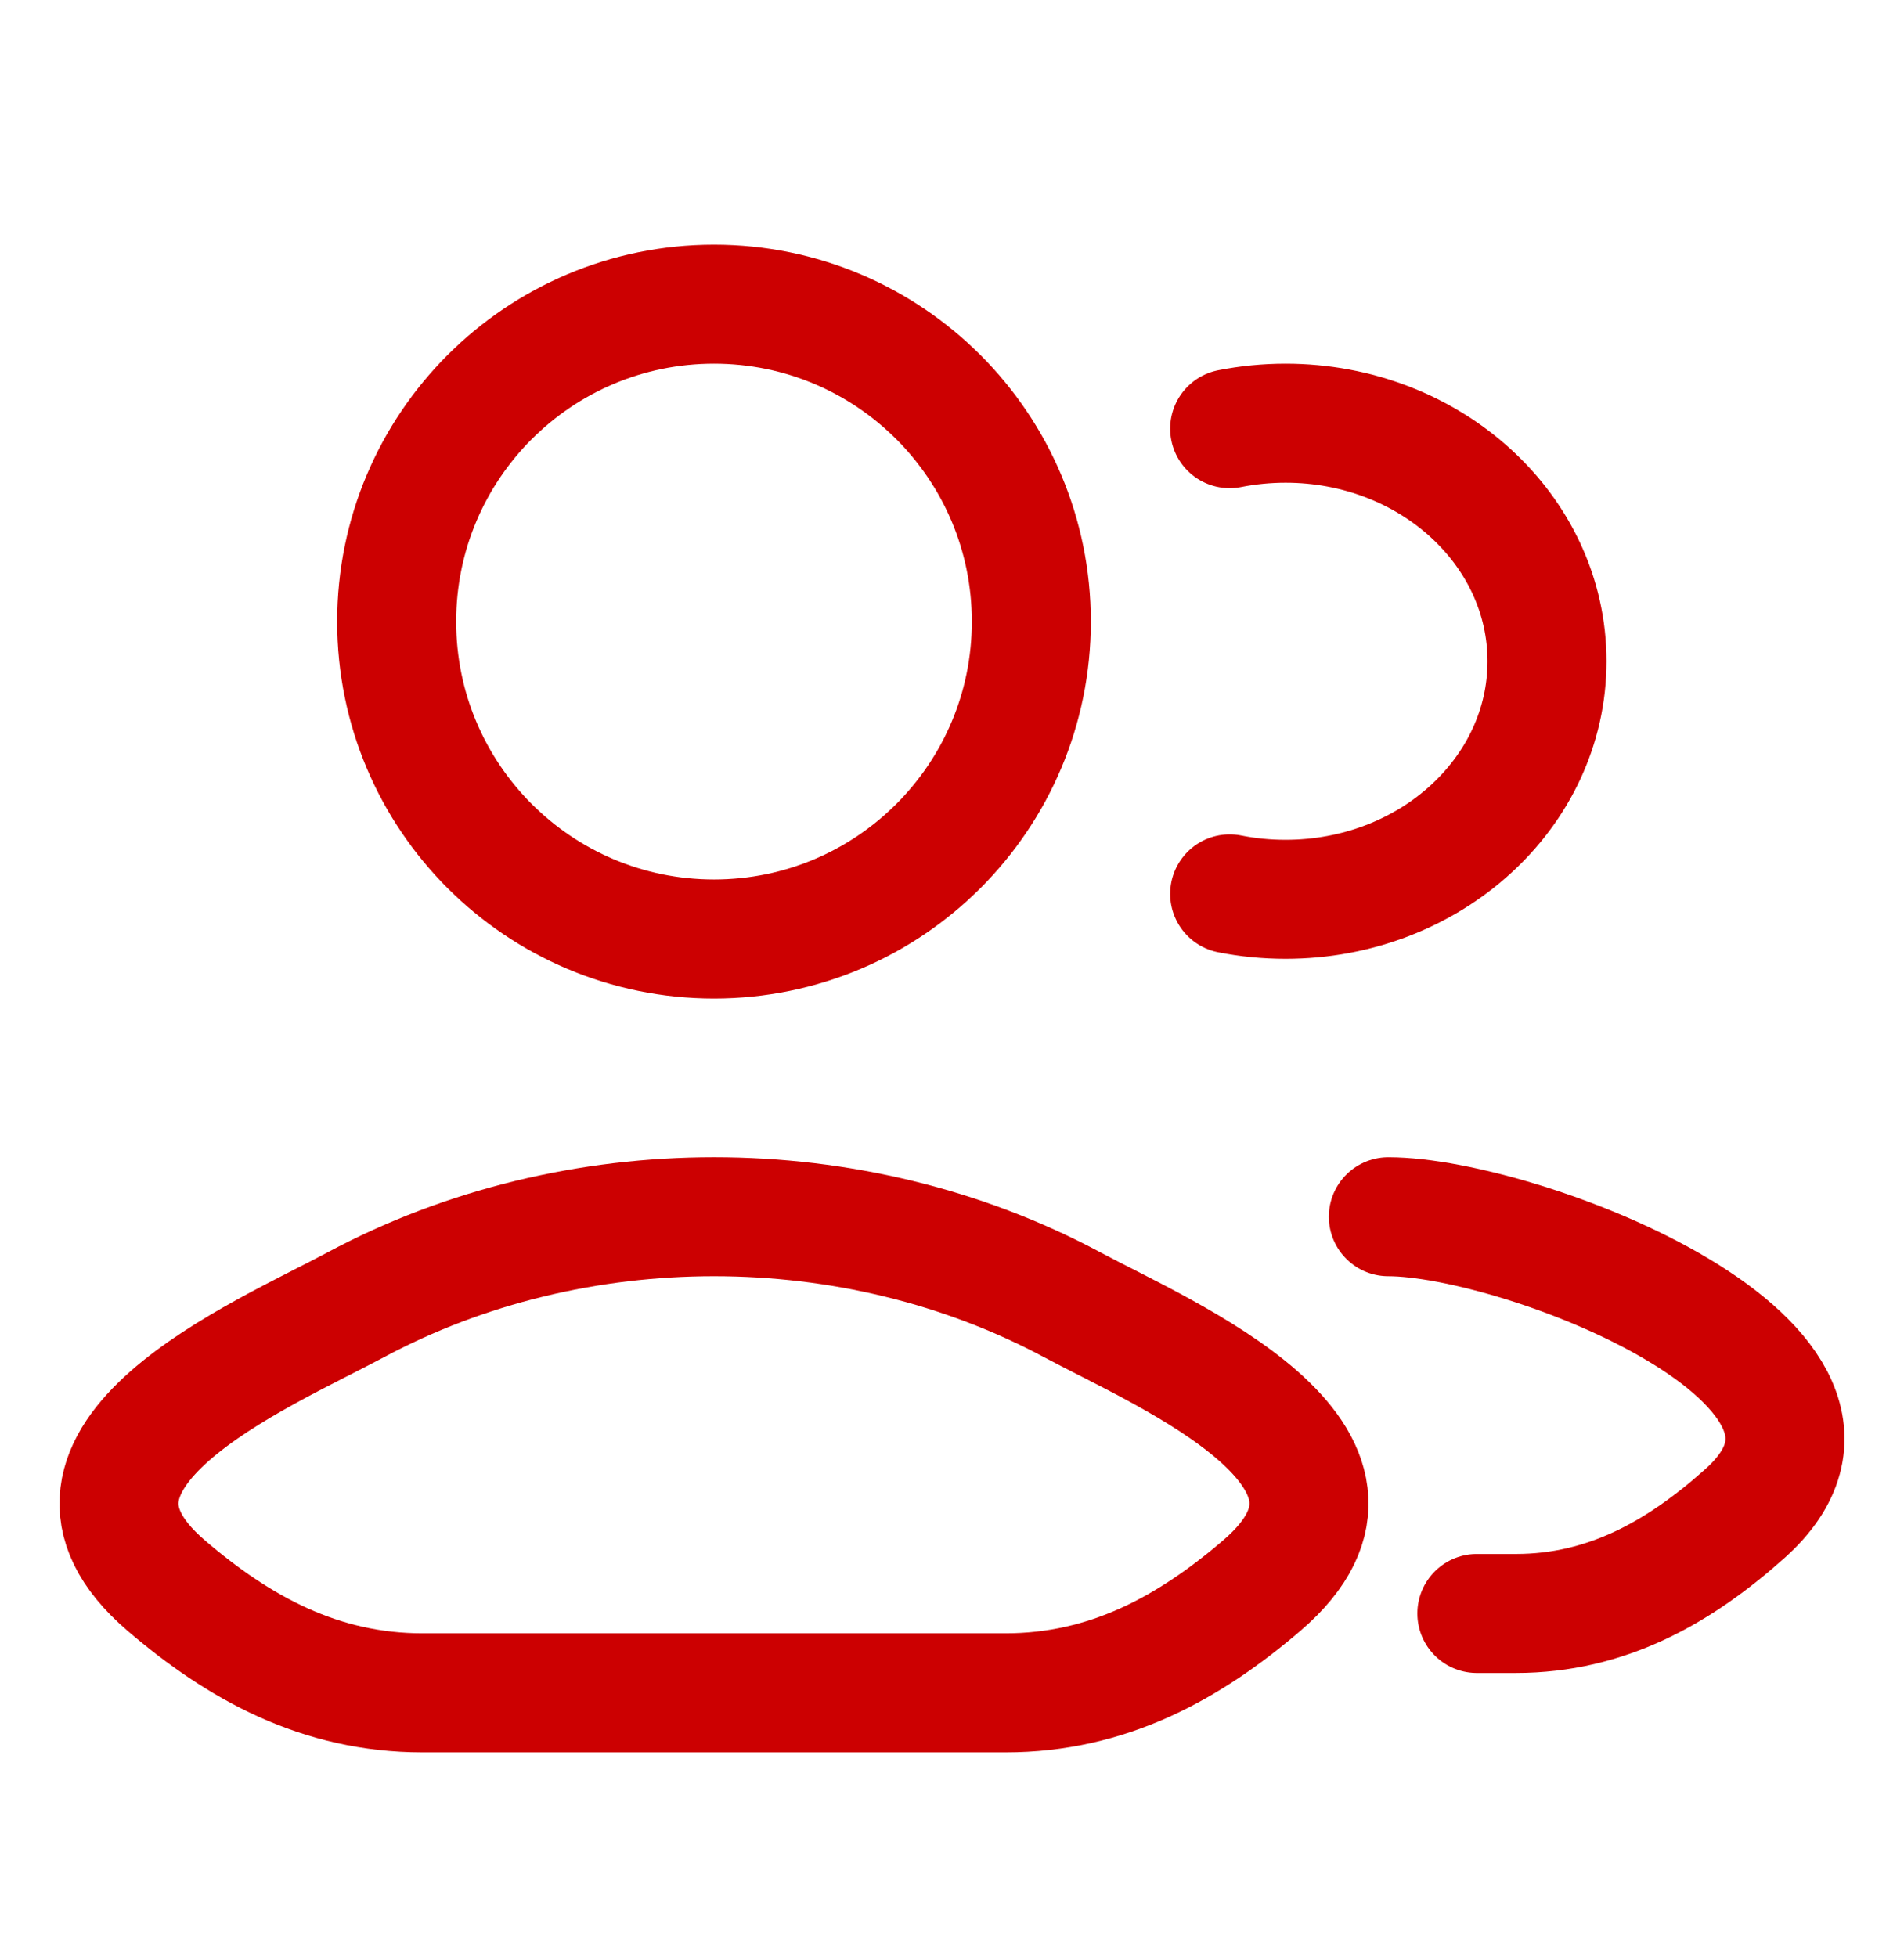
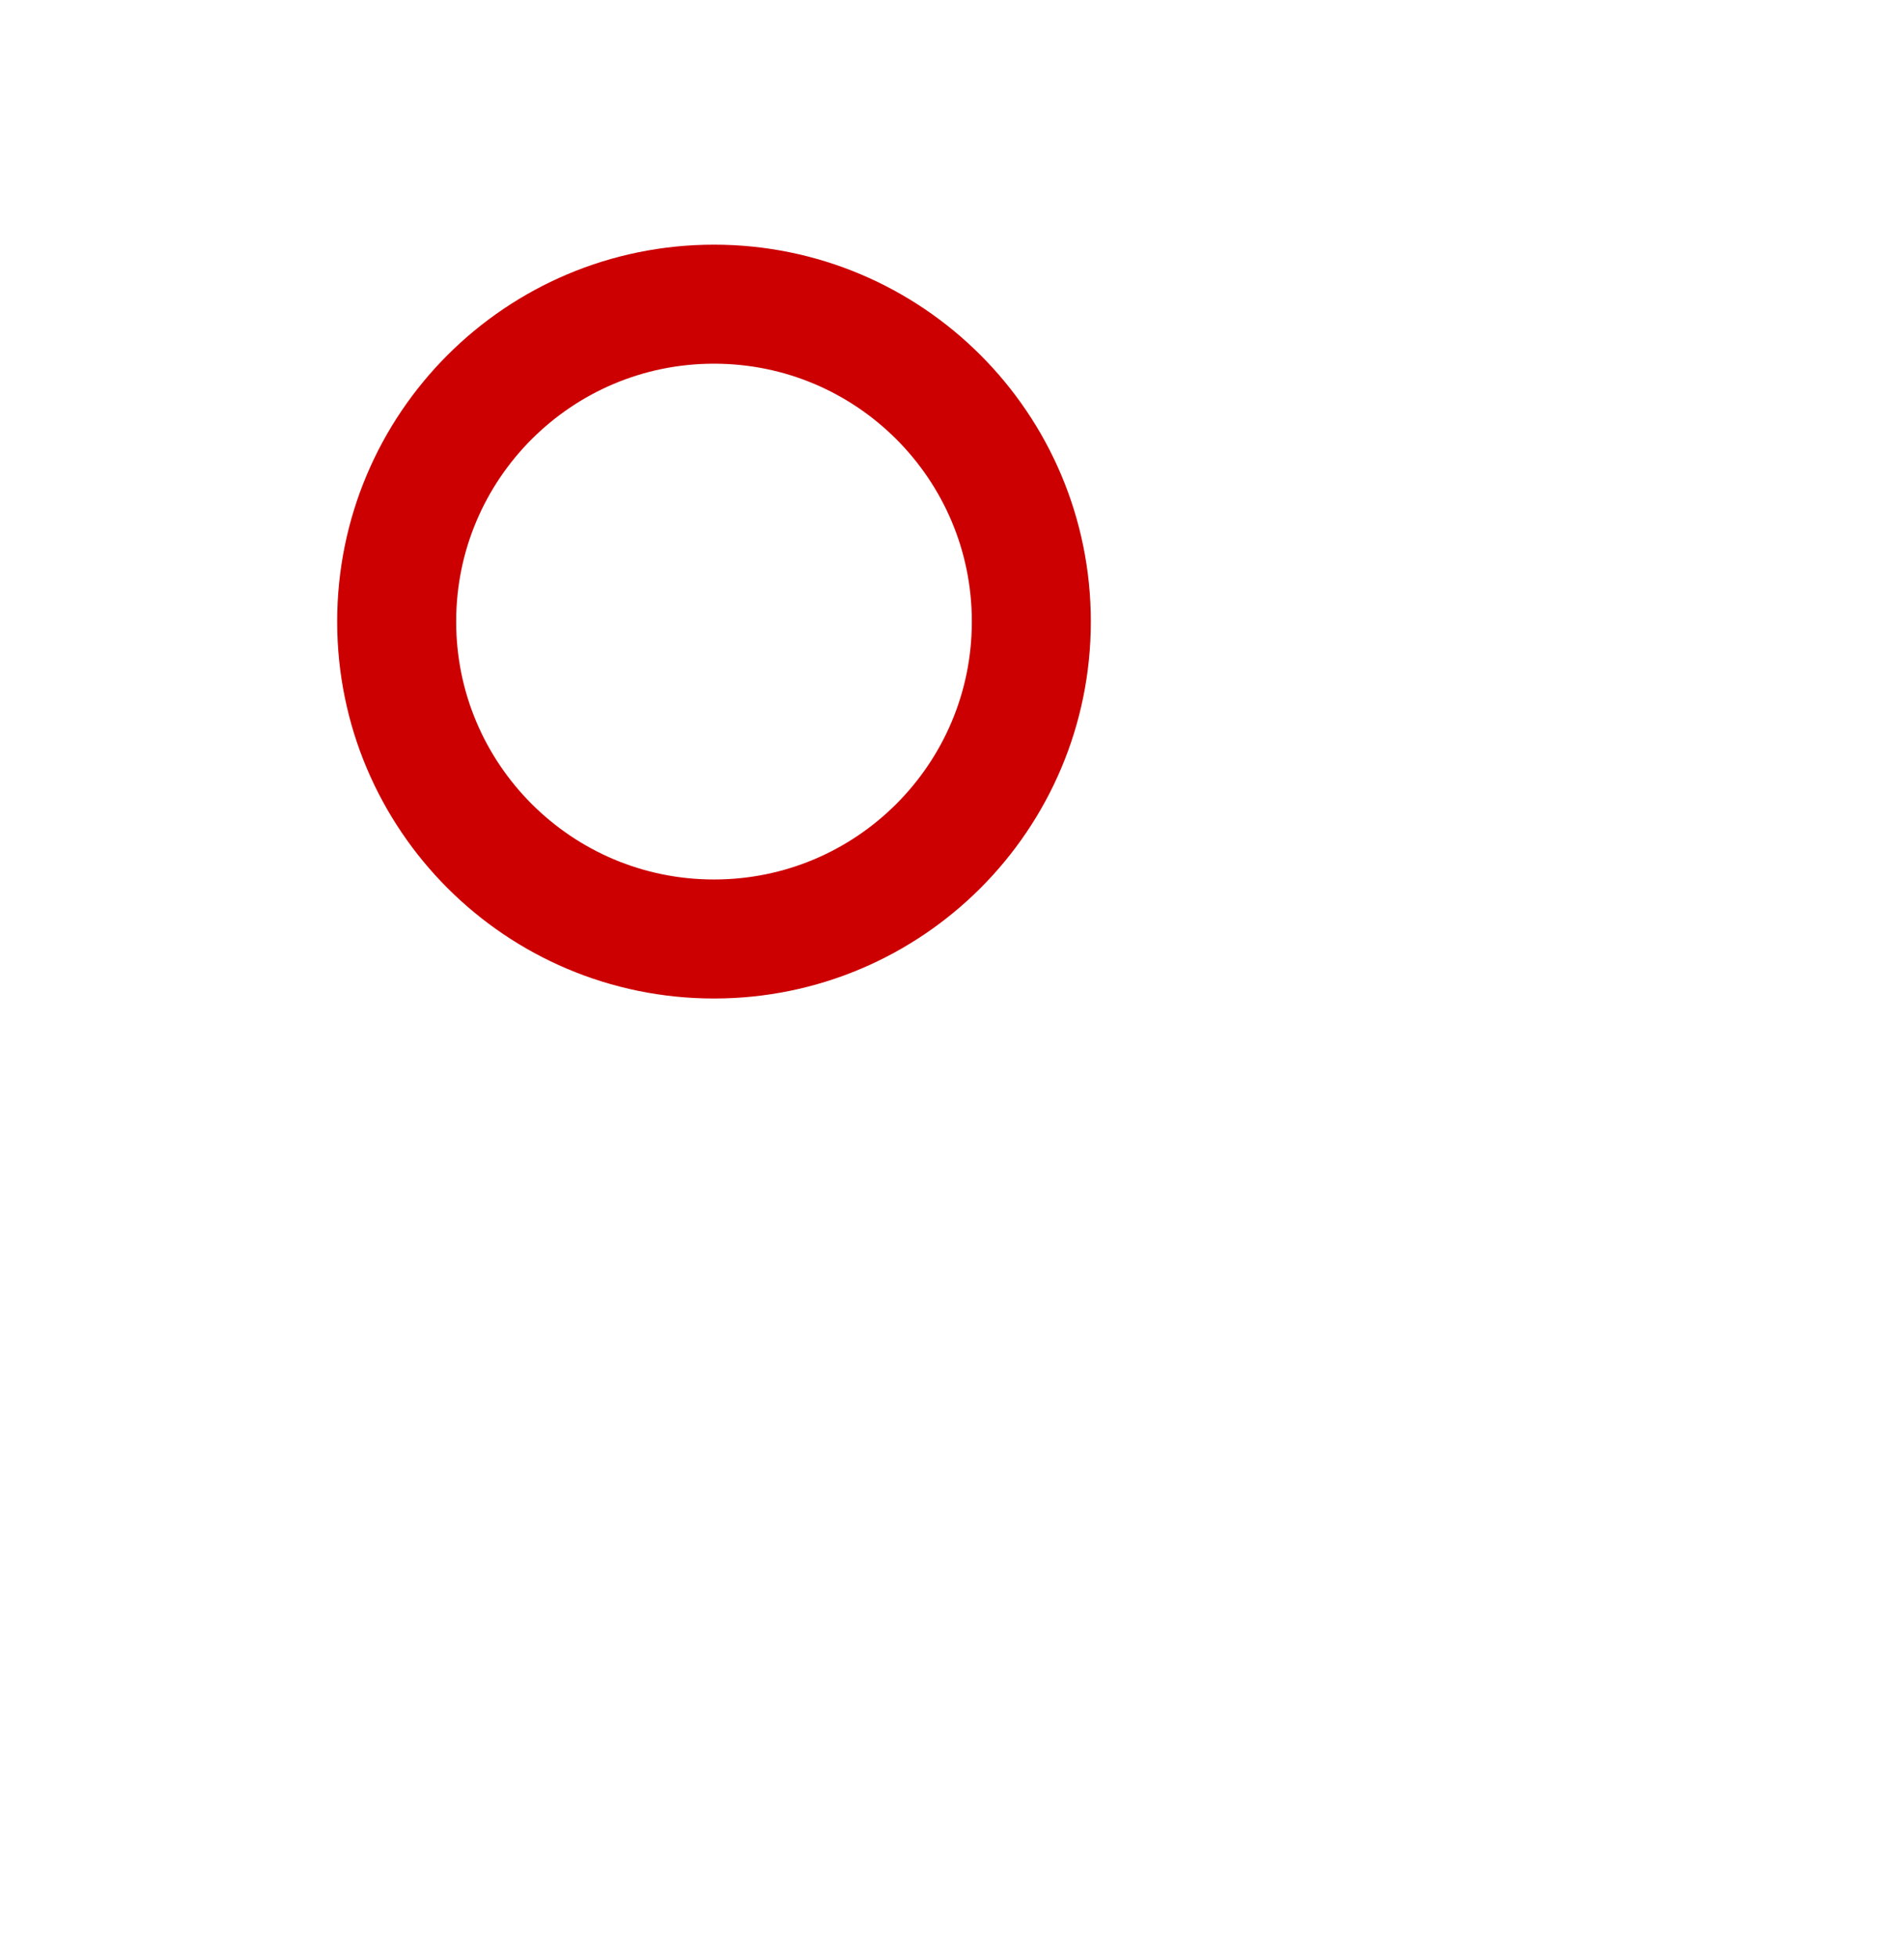
<svg xmlns="http://www.w3.org/2000/svg" width="36" height="37" viewBox="0 0 36 37" fill="none">
-   <path d="M27.924 30.5H28.66C30.384 30.5 31.756 29.714 32.988 28.615C36.117 25.824 28.761 23 26.25 23M23.25 8.103C23.591 8.036 23.944 8 24.307 8C27.037 8 29.25 10.015 29.25 12.5C29.25 14.985 27.037 17 24.307 17C23.944 17 23.591 16.965 23.25 16.897" stroke="#CC0001" stroke-width="2.25" stroke-linecap="round" />
-   <path d="M6.722 24.667C4.954 25.614 0.317 27.55 3.141 29.971C4.52 31.154 6.057 32 7.989 32H19.012C20.943 32 22.48 31.154 23.859 29.971C26.683 27.55 22.047 25.614 20.278 24.667C16.131 22.444 10.869 22.444 6.722 24.667Z" stroke="#CC0001" stroke-width="2.25" />
  <path d="M19.5 11.75C19.5 15.064 16.814 17.75 13.5 17.75C10.186 17.75 7.5 15.064 7.5 11.75C7.5 8.436 10.186 5.75 13.5 5.75C16.814 5.75 19.5 8.436 19.5 11.75Z" stroke="#CC0001" stroke-width="2.25" />
</svg>